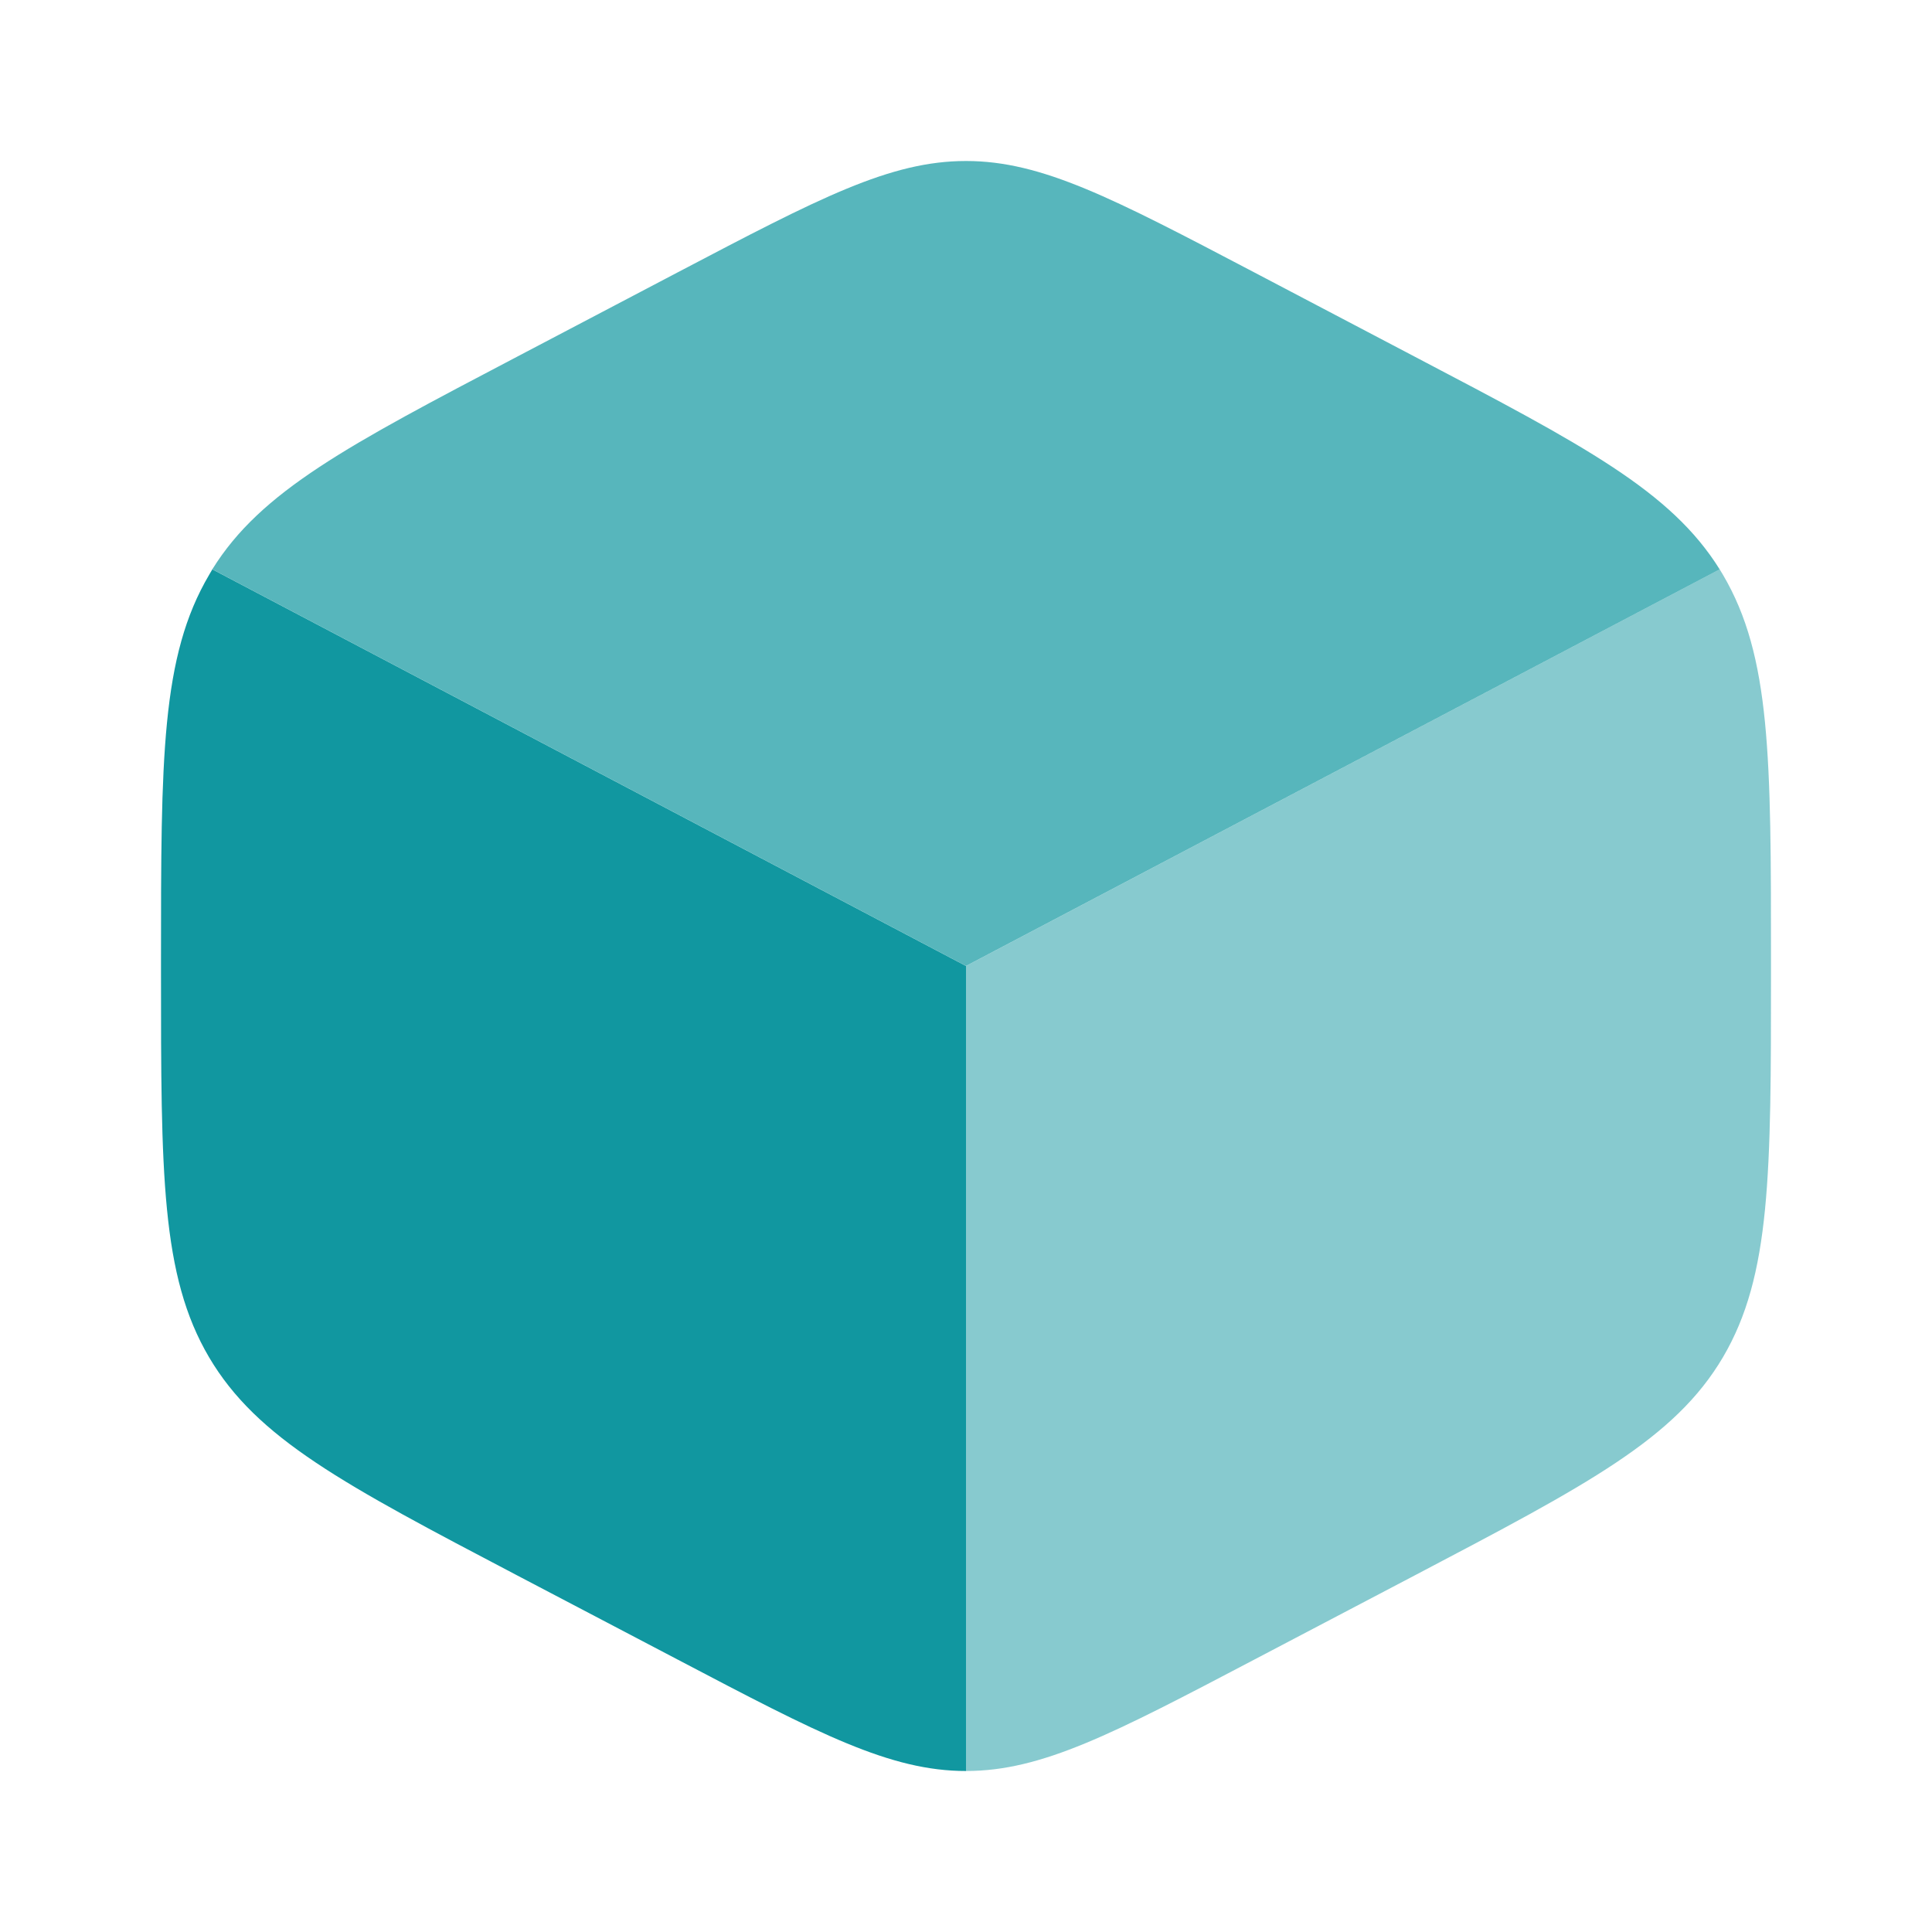
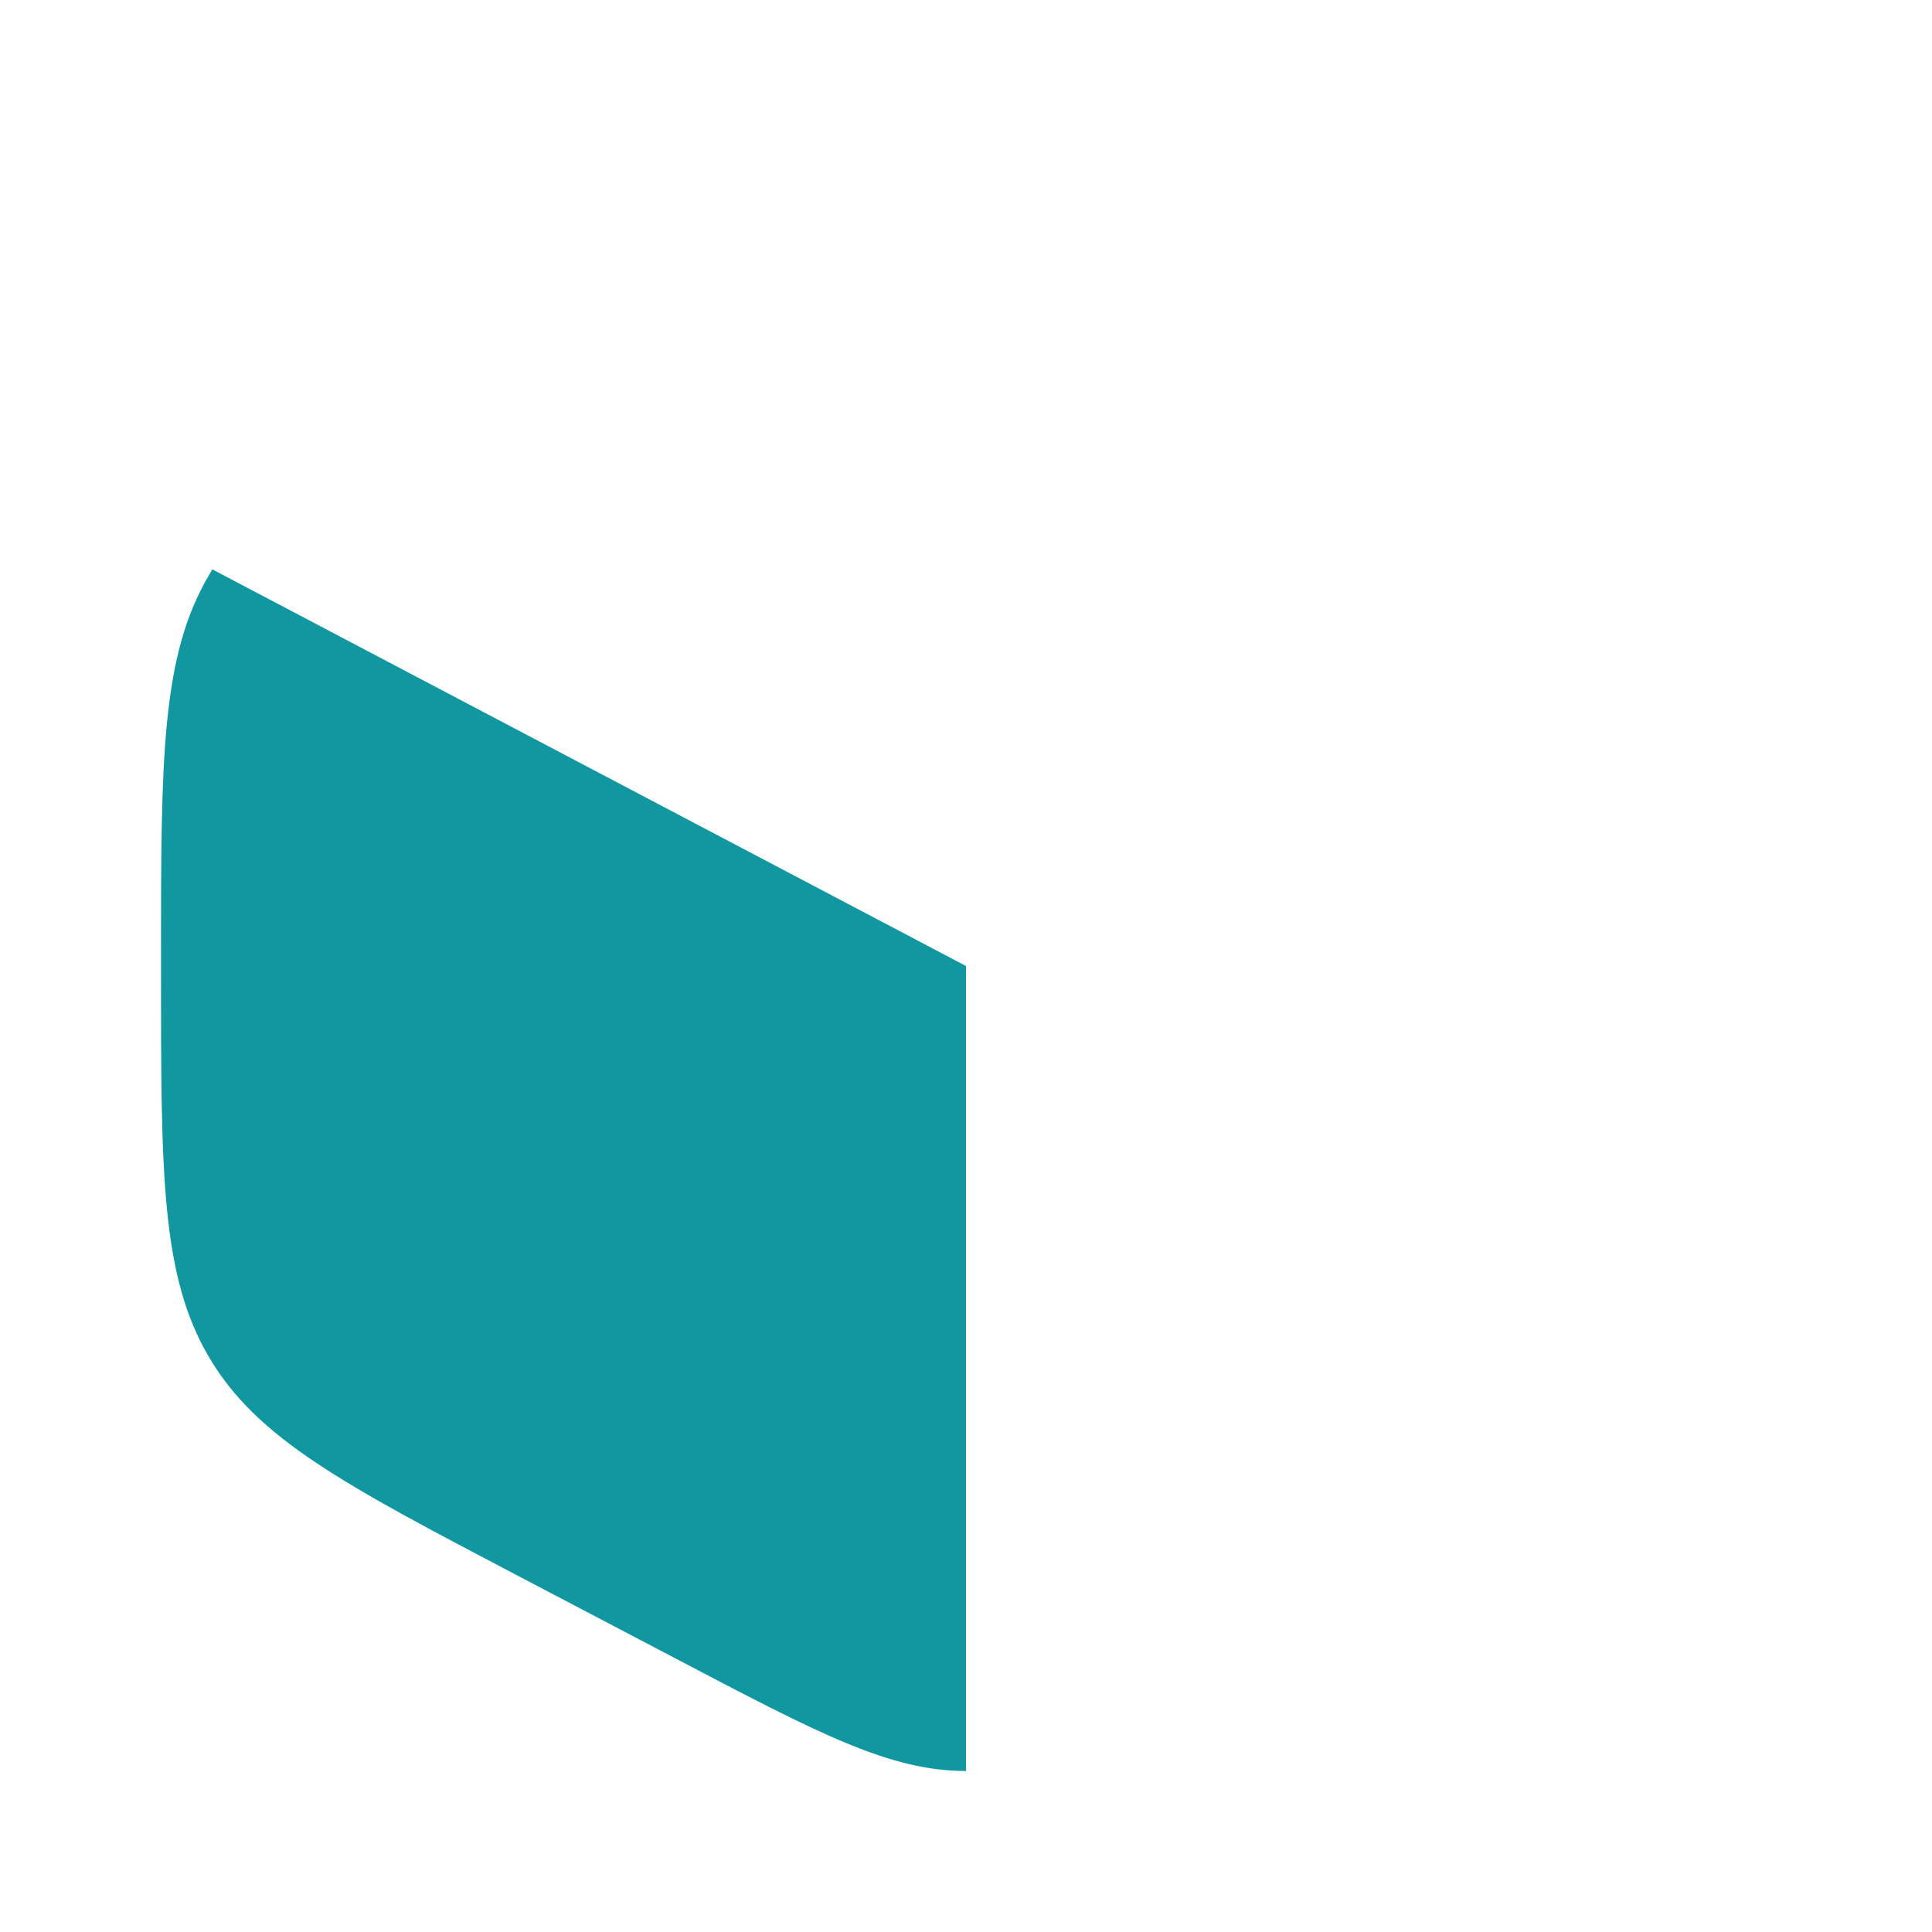
<svg xmlns="http://www.w3.org/2000/svg" width="30" height="30" viewBox="0 0 30 30" fill="none">
  <path d="M10.527 25.772C12.723 26.925 13.82 27.5 15 27.5V15L3.297 8.841C3.28 8.869 3.264 8.896 3.248 8.925C2.5 10.192 2.5 11.771 2.5 14.927V15.073C2.5 18.228 2.5 19.807 3.246 21.075C3.994 22.343 5.339 23.05 8.027 24.461L10.527 25.772Z" fill="#1197A0" />
-   <path opacity="0.7" d="M21.971 5.54L19.471 4.227C17.277 3.076 16.18 2.5 15 2.5C13.819 2.5 12.723 3.075 10.527 4.227L8.027 5.54C5.397 6.92 4.052 7.625 3.297 8.84L15 14.999L26.703 8.841C25.945 7.625 24.602 6.92 21.971 5.54Z" fill="#1197A0" />
-   <path opacity="0.5" d="M26.754 8.925C26.737 8.896 26.72 8.869 26.703 8.841L15 15V27.5C16.18 27.5 17.277 26.925 19.473 25.772L21.973 24.46C24.661 23.048 26.006 22.343 26.754 21.075C27.5 19.807 27.5 18.228 27.5 15.075V14.928C27.5 11.772 27.5 10.192 26.754 8.925Z" fill="#1197A0" />
</svg>